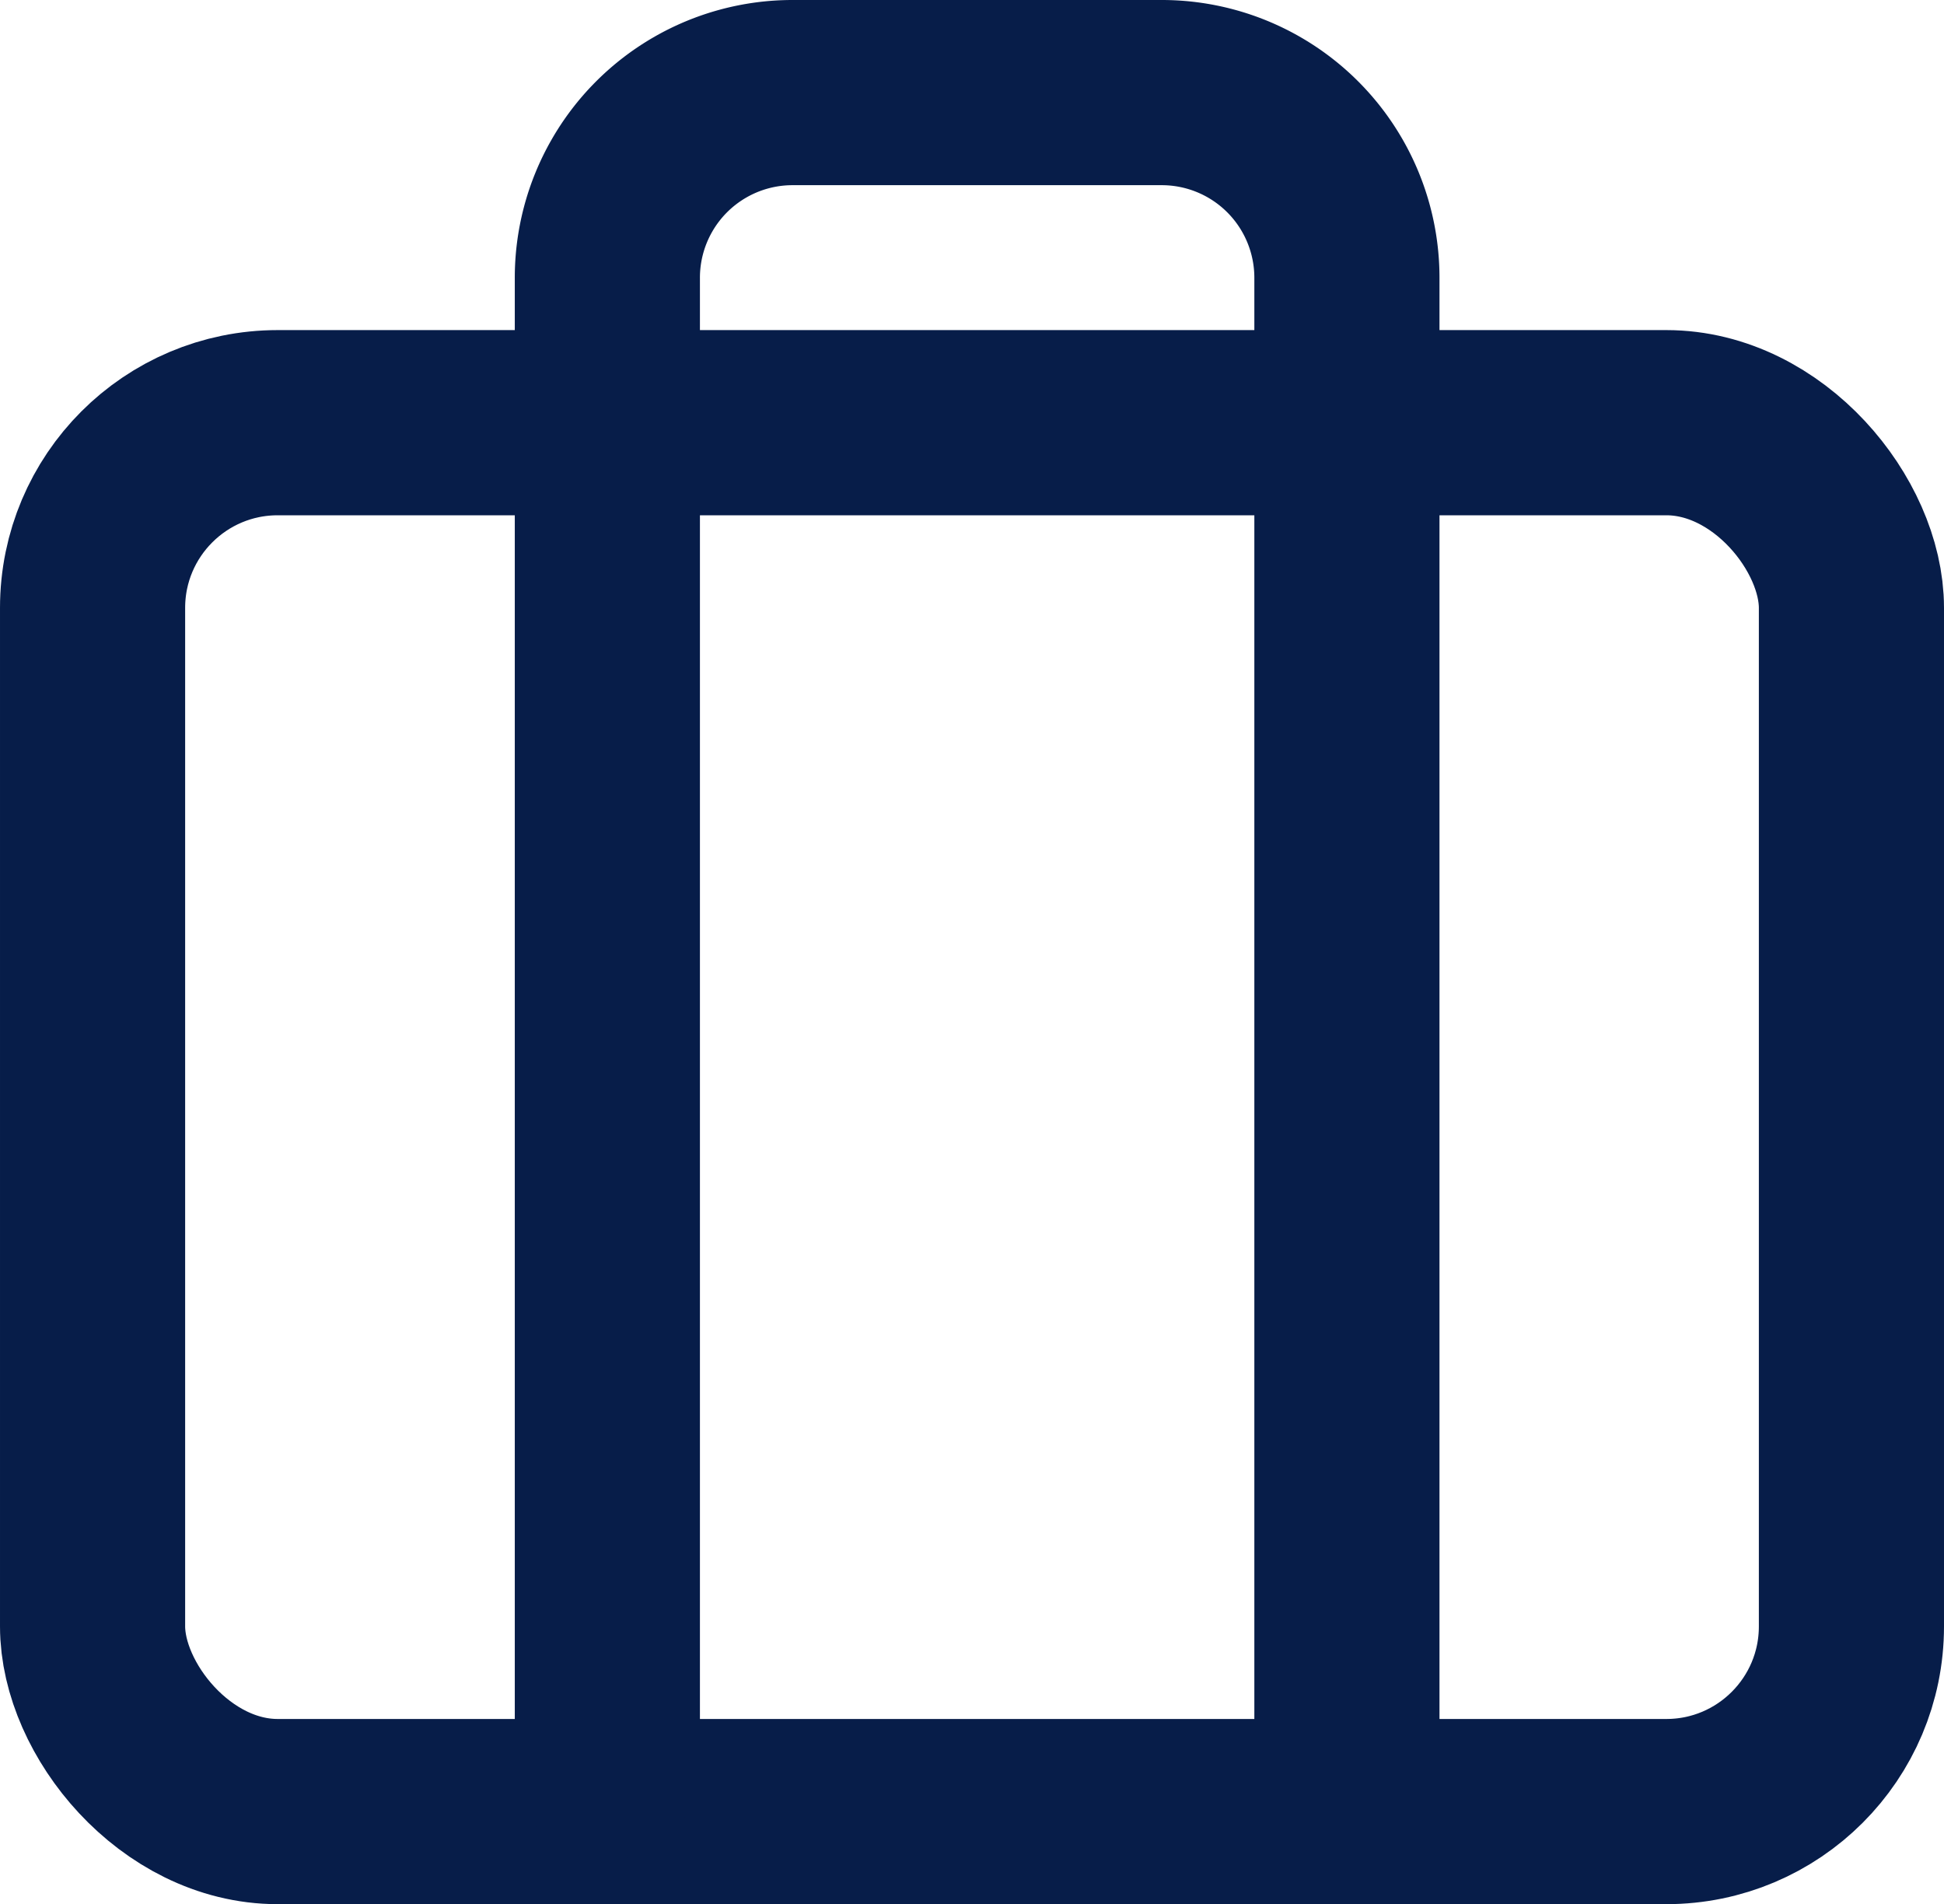
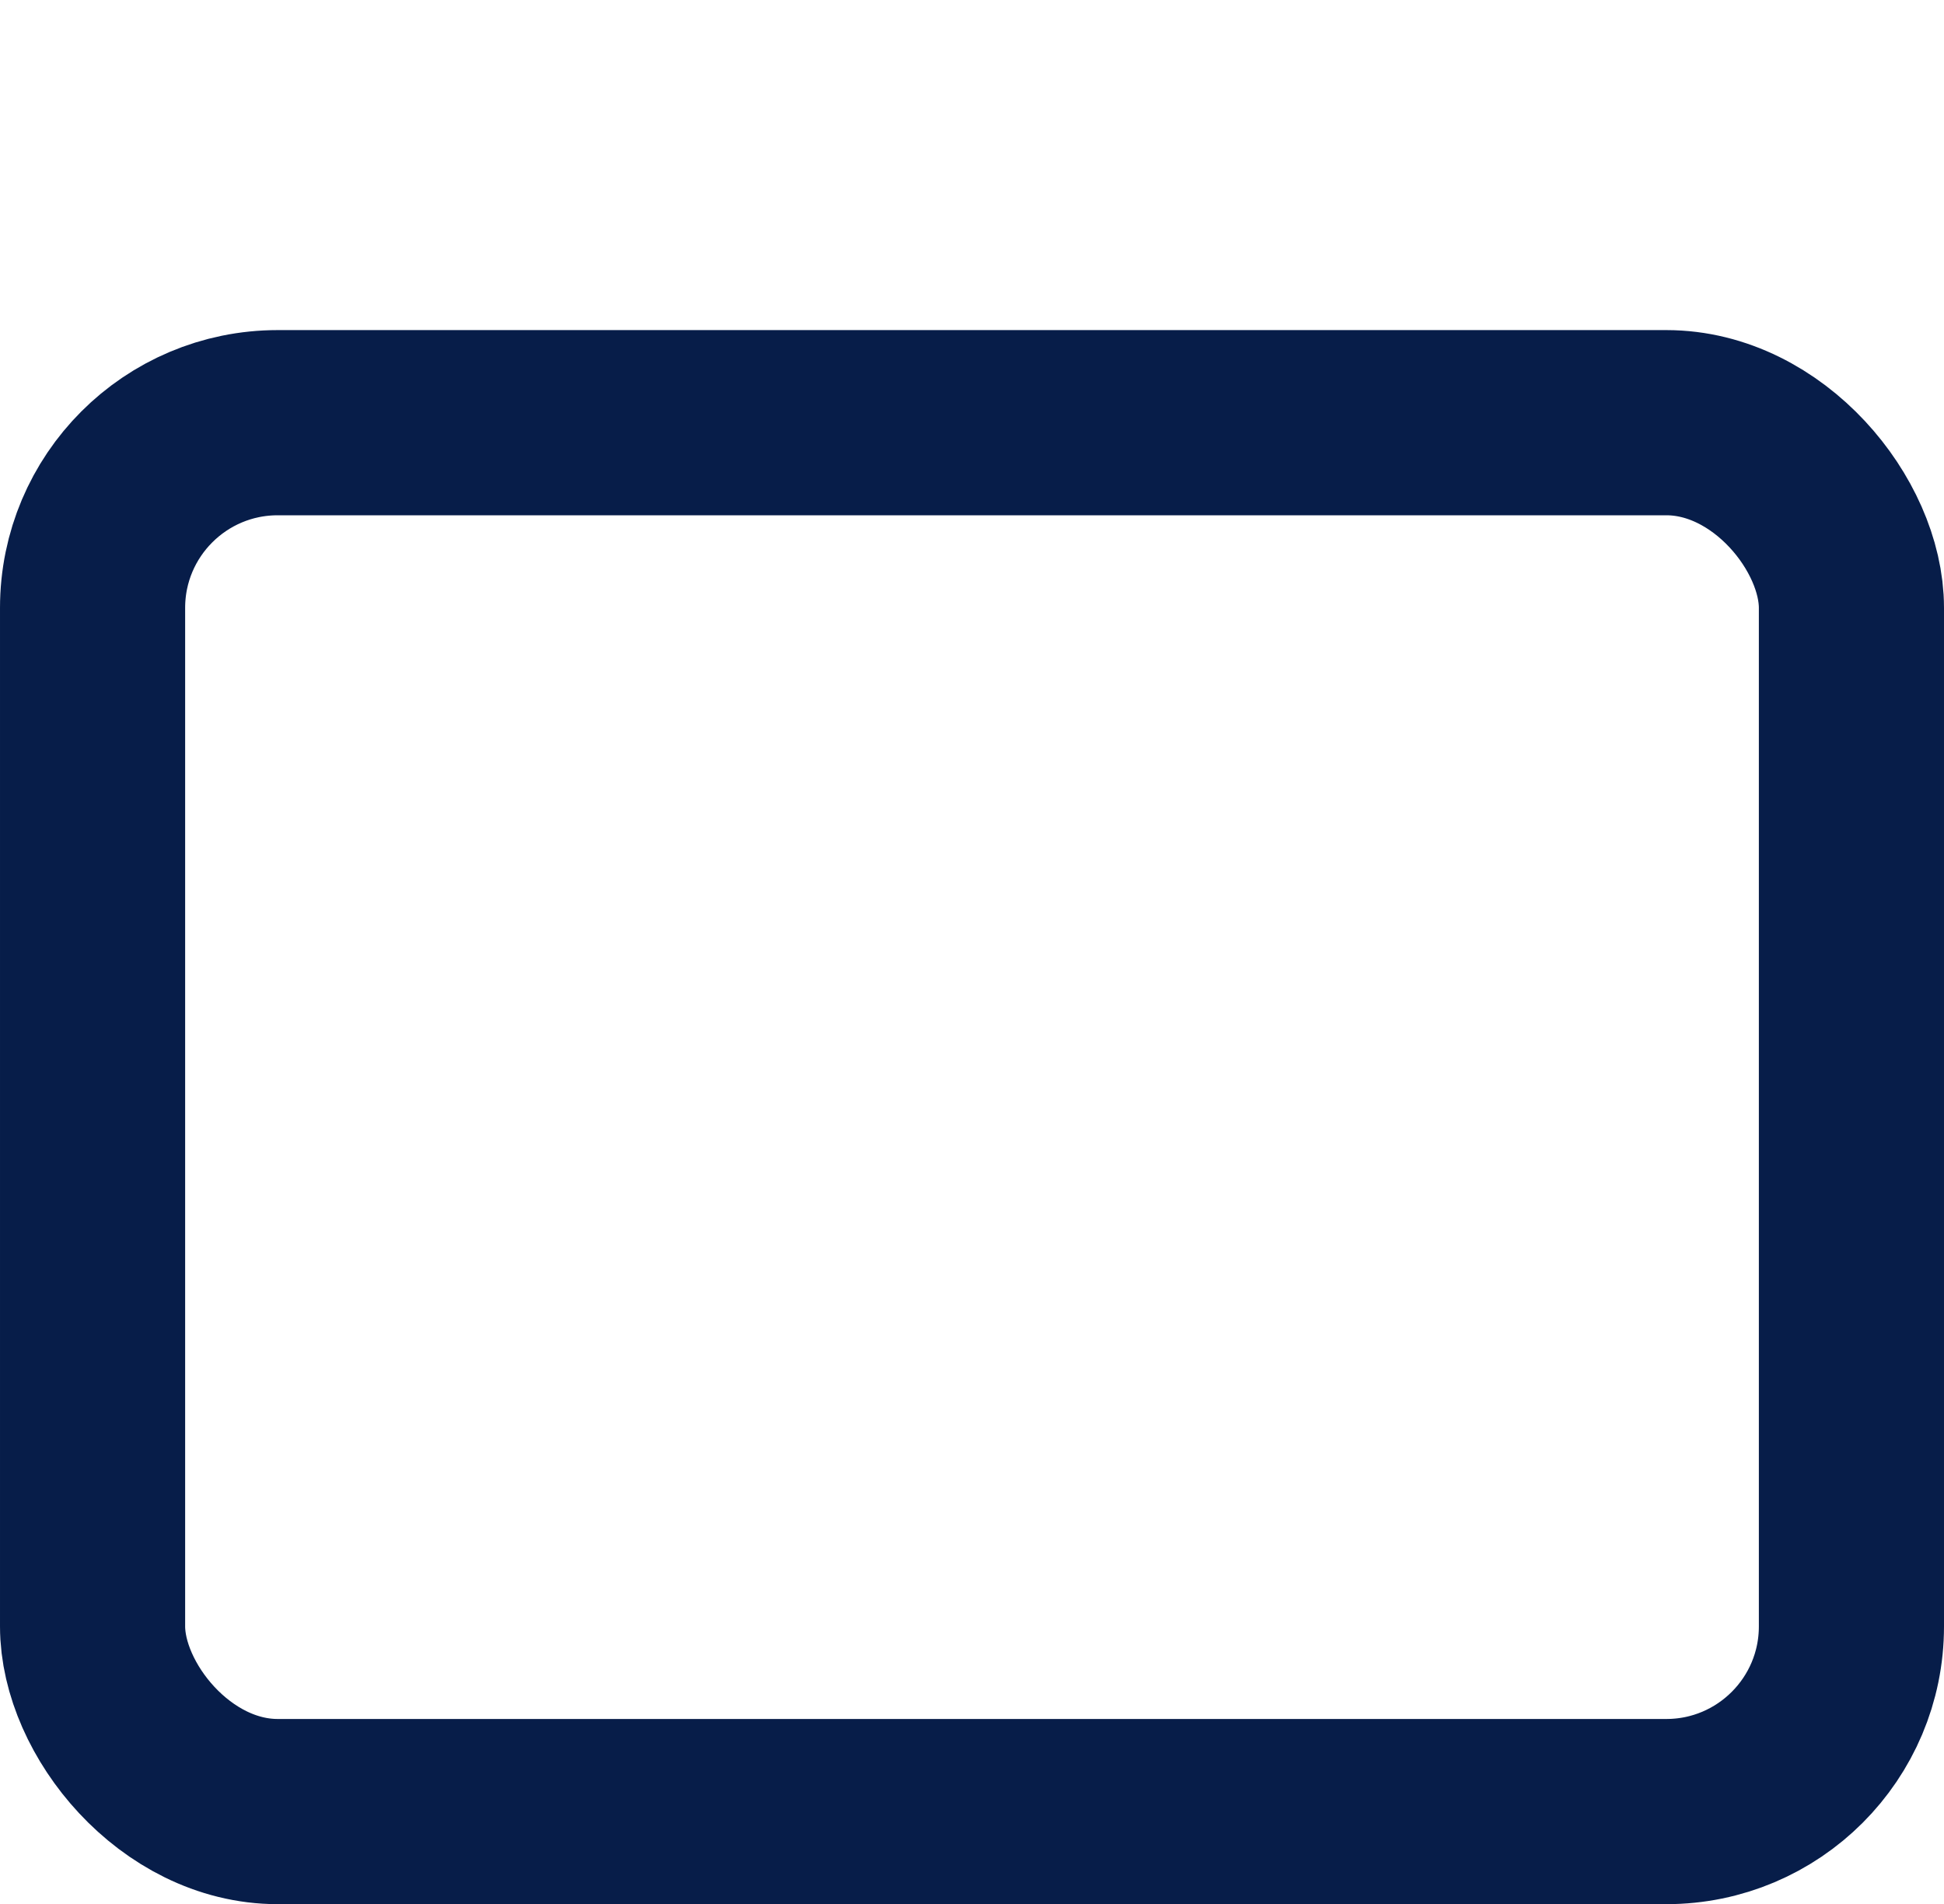
<svg xmlns="http://www.w3.org/2000/svg" width="21" height="20.565" viewBox="0 0 21 20.565">
  <g id="briefcase" transform="translate(1 1.565)">
    <rect id="Rectangle_271" data-name="Rectangle 271" width="19" height="15" rx="2" transform="translate(0 3)" fill="none" stroke="#071d49" stroke-linecap="round" stroke-linejoin="round" stroke-width="2" />
-     <path id="Path_182" data-name="Path 182" d="M15.989,21.083V5.009a2,2,0,0,0-2-2.009H10A2,2,0,0,0,8,5.009V21.083" transform="translate(-2.439 -3.565)" fill="none" stroke="#071d49" stroke-linecap="round" stroke-linejoin="round" stroke-width="2" />
  </g>
</svg>